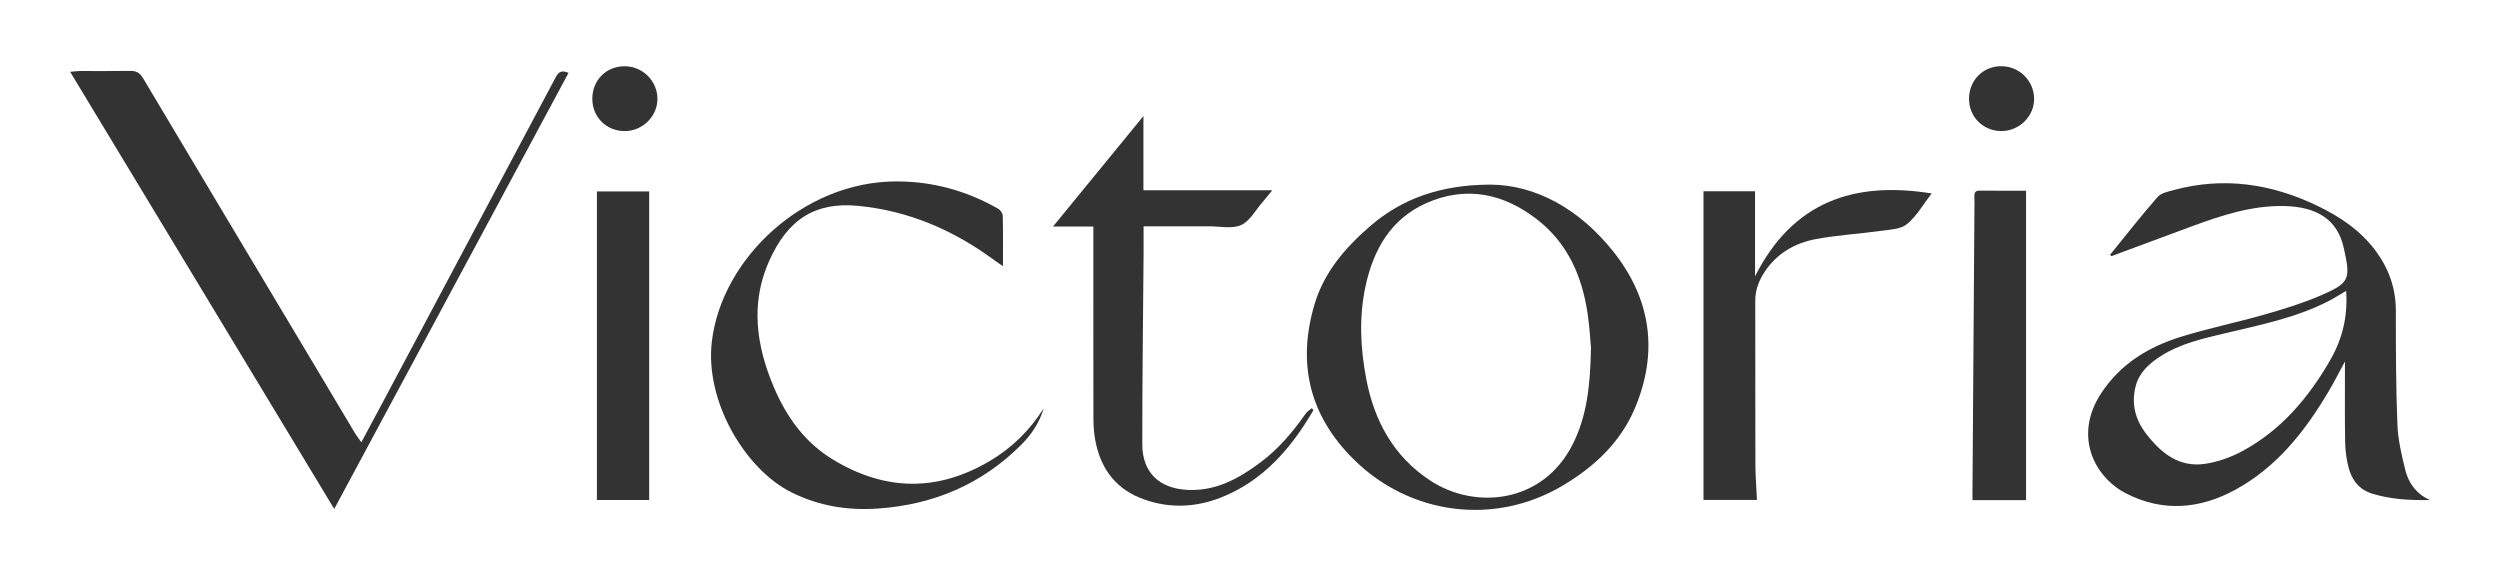
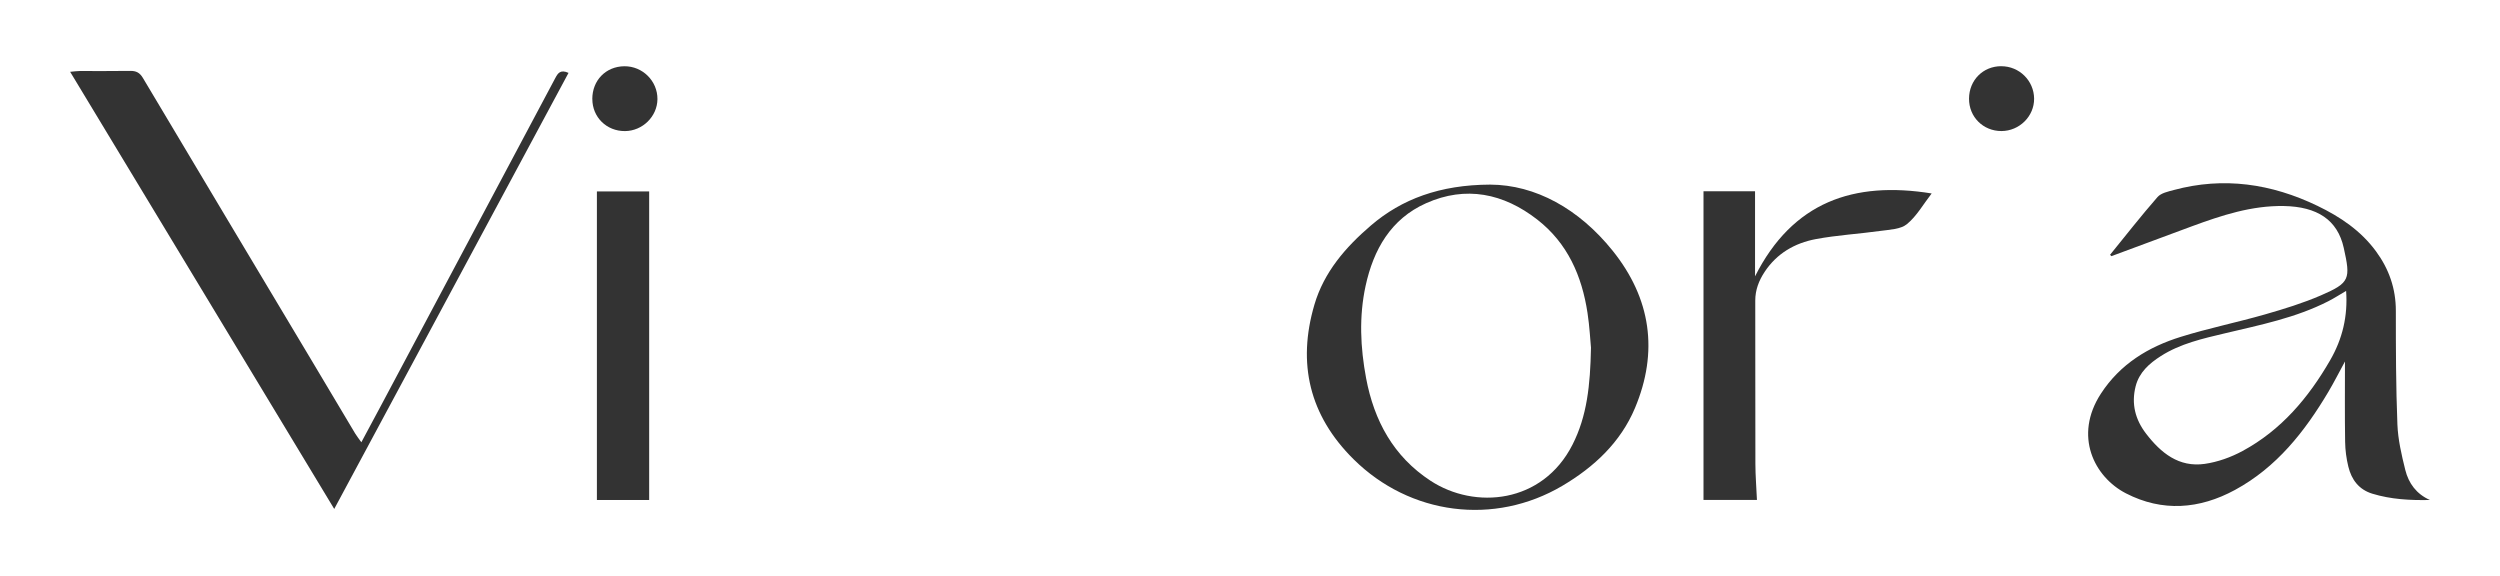
<svg xmlns="http://www.w3.org/2000/svg" width="486" height="112" viewBox="0 0 486 112" fill="none">
  <path d="M410.188 49.542C413.245 45.777 416.233 41.956 419.425 38.302C420.109 37.522 421.477 37.239 422.586 36.938C432.292 34.322 441.572 35.71 450.513 40.015C454.95 42.153 458.955 44.843 461.906 48.872C464.427 52.312 465.758 56.114 465.752 60.431C465.752 67.79 465.764 75.148 466.054 82.5C466.171 85.473 466.867 88.451 467.588 91.357C468.229 93.949 469.757 96.037 472.37 97.198C468.568 97.278 464.827 97.087 461.186 95.975C458.554 95.171 457.137 93.242 456.521 90.73C456.133 89.158 455.917 87.512 455.892 85.89C455.812 80.749 455.861 75.602 455.861 70.271C454.765 72.286 453.773 74.251 452.651 76.143C448.054 83.888 442.582 90.847 434.479 95.245C427.572 98.991 420.374 99.556 413.288 95.908C407.089 92.714 403.09 84.717 408.414 76.53C412.154 70.775 417.632 67.439 423.973 65.474C429.346 63.803 434.886 62.679 440.302 61.126C443.987 60.069 447.678 58.939 451.185 57.422C456.866 54.965 456.964 54.24 455.627 48.197C454.42 42.724 450.445 40.175 444.006 40.052C437.727 39.935 431.891 41.864 426.111 43.989C420.886 45.912 415.667 47.859 410.447 49.8L410.207 49.542H410.188ZM456.089 56.55C454.82 57.293 453.748 57.987 452.614 58.564C446.298 61.789 439.39 63.165 432.569 64.786C428.231 65.818 423.862 66.788 420.054 69.227C417.836 70.646 415.858 72.378 415.167 75.093C414.305 78.489 415.081 81.548 417.201 84.306C420.079 88.052 423.566 90.896 428.607 90.177C431.127 89.815 433.697 88.894 435.946 87.677C443.47 83.618 448.781 77.31 452.984 70.025C455.362 65.904 456.447 61.463 456.083 56.537L456.089 56.55Z" fill="#333333" />
  <path d="M64.973 98.936C47.75 70.425 30.773 42.325 13.637 13.961C14.493 13.887 14.974 13.807 15.461 13.807C18.745 13.795 22.029 13.838 25.314 13.783C26.466 13.764 27.162 14.12 27.779 15.152C38.784 33.64 49.839 52.097 60.875 70.566C63.605 75.129 66.31 79.699 69.04 84.263C69.342 84.766 69.717 85.227 70.247 85.976C71.609 83.433 72.829 81.167 74.037 78.901C85.344 57.661 96.645 36.416 107.947 15.177C108.434 14.262 108.926 13.445 110.522 14.17C95.395 42.319 80.291 70.431 64.973 98.942V98.936Z" fill="#333333" />
  <path d="M289.69 35.888C298.477 35.925 306.937 40.574 313.488 48.725C320.944 58.005 322.447 68.349 317.838 79.324C315.034 86.001 309.895 90.791 303.733 94.434C290.472 102.265 274.088 100.121 263.144 89.287C254.542 80.774 252.157 70.67 255.521 59.228C257.382 52.901 261.56 48.074 266.496 43.842C272.473 38.713 279.904 35.925 289.69 35.888ZM309.291 67.654C309.143 66.113 309.014 63.459 308.613 60.837C307.523 53.651 304.75 47.281 298.847 42.687C292.284 37.583 284.957 36.06 277.23 39.505C270.39 42.558 267.007 48.51 265.473 55.567C264.173 61.543 264.456 67.562 265.572 73.526C267.118 81.775 270.889 88.74 278.093 93.457C286.726 99.108 299.869 97.904 305.686 86.461C308.527 80.878 309.143 74.884 309.285 67.654H309.291Z" fill="#333333" />
-   <path d="M202.904 79.38C202.084 82.107 200.55 84.441 198.572 86.425C190.906 94.108 181.546 98.094 170.744 98.856C164.853 99.274 159.239 98.389 153.891 95.73C144.857 91.24 137.001 78.016 138.381 66.395C140.297 50.236 156.208 35.255 174.293 35.268C181.435 35.268 187.942 37.11 194.061 40.587C194.486 40.826 194.93 41.471 194.936 41.938C195.01 45.101 194.979 48.264 194.979 51.734C194.363 51.317 193.913 51.04 193.494 50.727C185.533 44.818 176.733 40.961 166.763 40.015C158.58 39.235 153.157 42.515 149.473 50.85C145.855 59.043 147.032 67.225 150.415 75.215C152.874 81.032 156.43 86.013 161.951 89.354C172.007 95.435 182.138 95.656 192.33 89.668C196.698 87.1 200.186 83.661 202.904 79.374V79.38Z" fill="#333333" />
-   <path d="M255.33 79.736C251.029 87.1 245.631 93.414 237.46 96.676C232.253 98.758 226.794 98.905 221.538 96.749C216.491 94.673 213.78 90.601 212.874 85.325C212.621 83.876 212.559 82.377 212.559 80.903C212.535 69.251 212.547 57.594 212.547 45.942V44.032H204.709C210.655 36.766 216.349 29.807 222.283 22.56V36.993H247.326C246.5 38.001 245.97 38.689 245.397 39.34C244.054 40.875 242.963 43.007 241.256 43.756C239.488 44.536 237.127 43.989 235.026 43.995C230.879 44.008 226.732 43.995 222.314 43.995C222.314 45.789 222.326 47.453 222.314 49.118C222.222 61.537 222.049 73.95 222.061 86.369C222.067 91.823 225.327 94.937 230.793 95.232C236.314 95.527 240.794 93.052 245.009 89.907C248.54 87.278 251.337 83.968 253.839 80.381C254.122 79.969 254.615 79.699 255.01 79.367L255.33 79.736Z" fill="#333333" />
  <path d="M331.16 97.185V37.184H341.18V53.718C348.488 39.248 360.35 35.157 375.515 37.608C373.894 39.696 372.613 42.005 370.715 43.566C369.488 44.579 367.375 44.634 365.625 44.88C361.416 45.469 357.152 45.703 352.986 46.483C348.907 47.251 345.413 49.259 343.041 52.858C341.919 54.566 341.223 56.359 341.223 58.441C341.248 69.024 341.217 79.601 341.248 90.183C341.254 92.481 341.445 94.772 341.55 97.192H331.154L331.16 97.185Z" fill="#333333" />
-   <path d="M393.865 37.073V97.222H383.445C383.445 96.817 383.445 96.473 383.445 96.129C383.575 77.74 383.698 59.35 383.827 40.961C383.834 40.04 383.858 39.119 383.821 38.203C383.79 37.466 383.988 37.055 384.832 37.061C387.703 37.086 390.569 37.073 393.865 37.073Z" fill="#333333" />
  <path d="M116.037 97.192V37.215H126.198V97.198H116.037V97.192Z" fill="#333333" />
  <path d="M389.059 12.874C392.553 12.874 395.394 15.681 395.431 19.163C395.467 22.596 392.571 25.471 389.077 25.477C385.522 25.477 382.761 22.732 382.78 19.182C382.792 15.588 385.503 12.861 389.059 12.868V12.874Z" fill="#333333" />
  <path d="M115.144 19.243C115.144 15.613 117.775 12.917 121.368 12.88C124.905 12.843 127.832 15.742 127.807 19.268C127.782 22.633 124.917 25.459 121.497 25.483C117.923 25.508 115.15 22.787 115.15 19.243H115.144Z" fill="#333333" />
</svg>